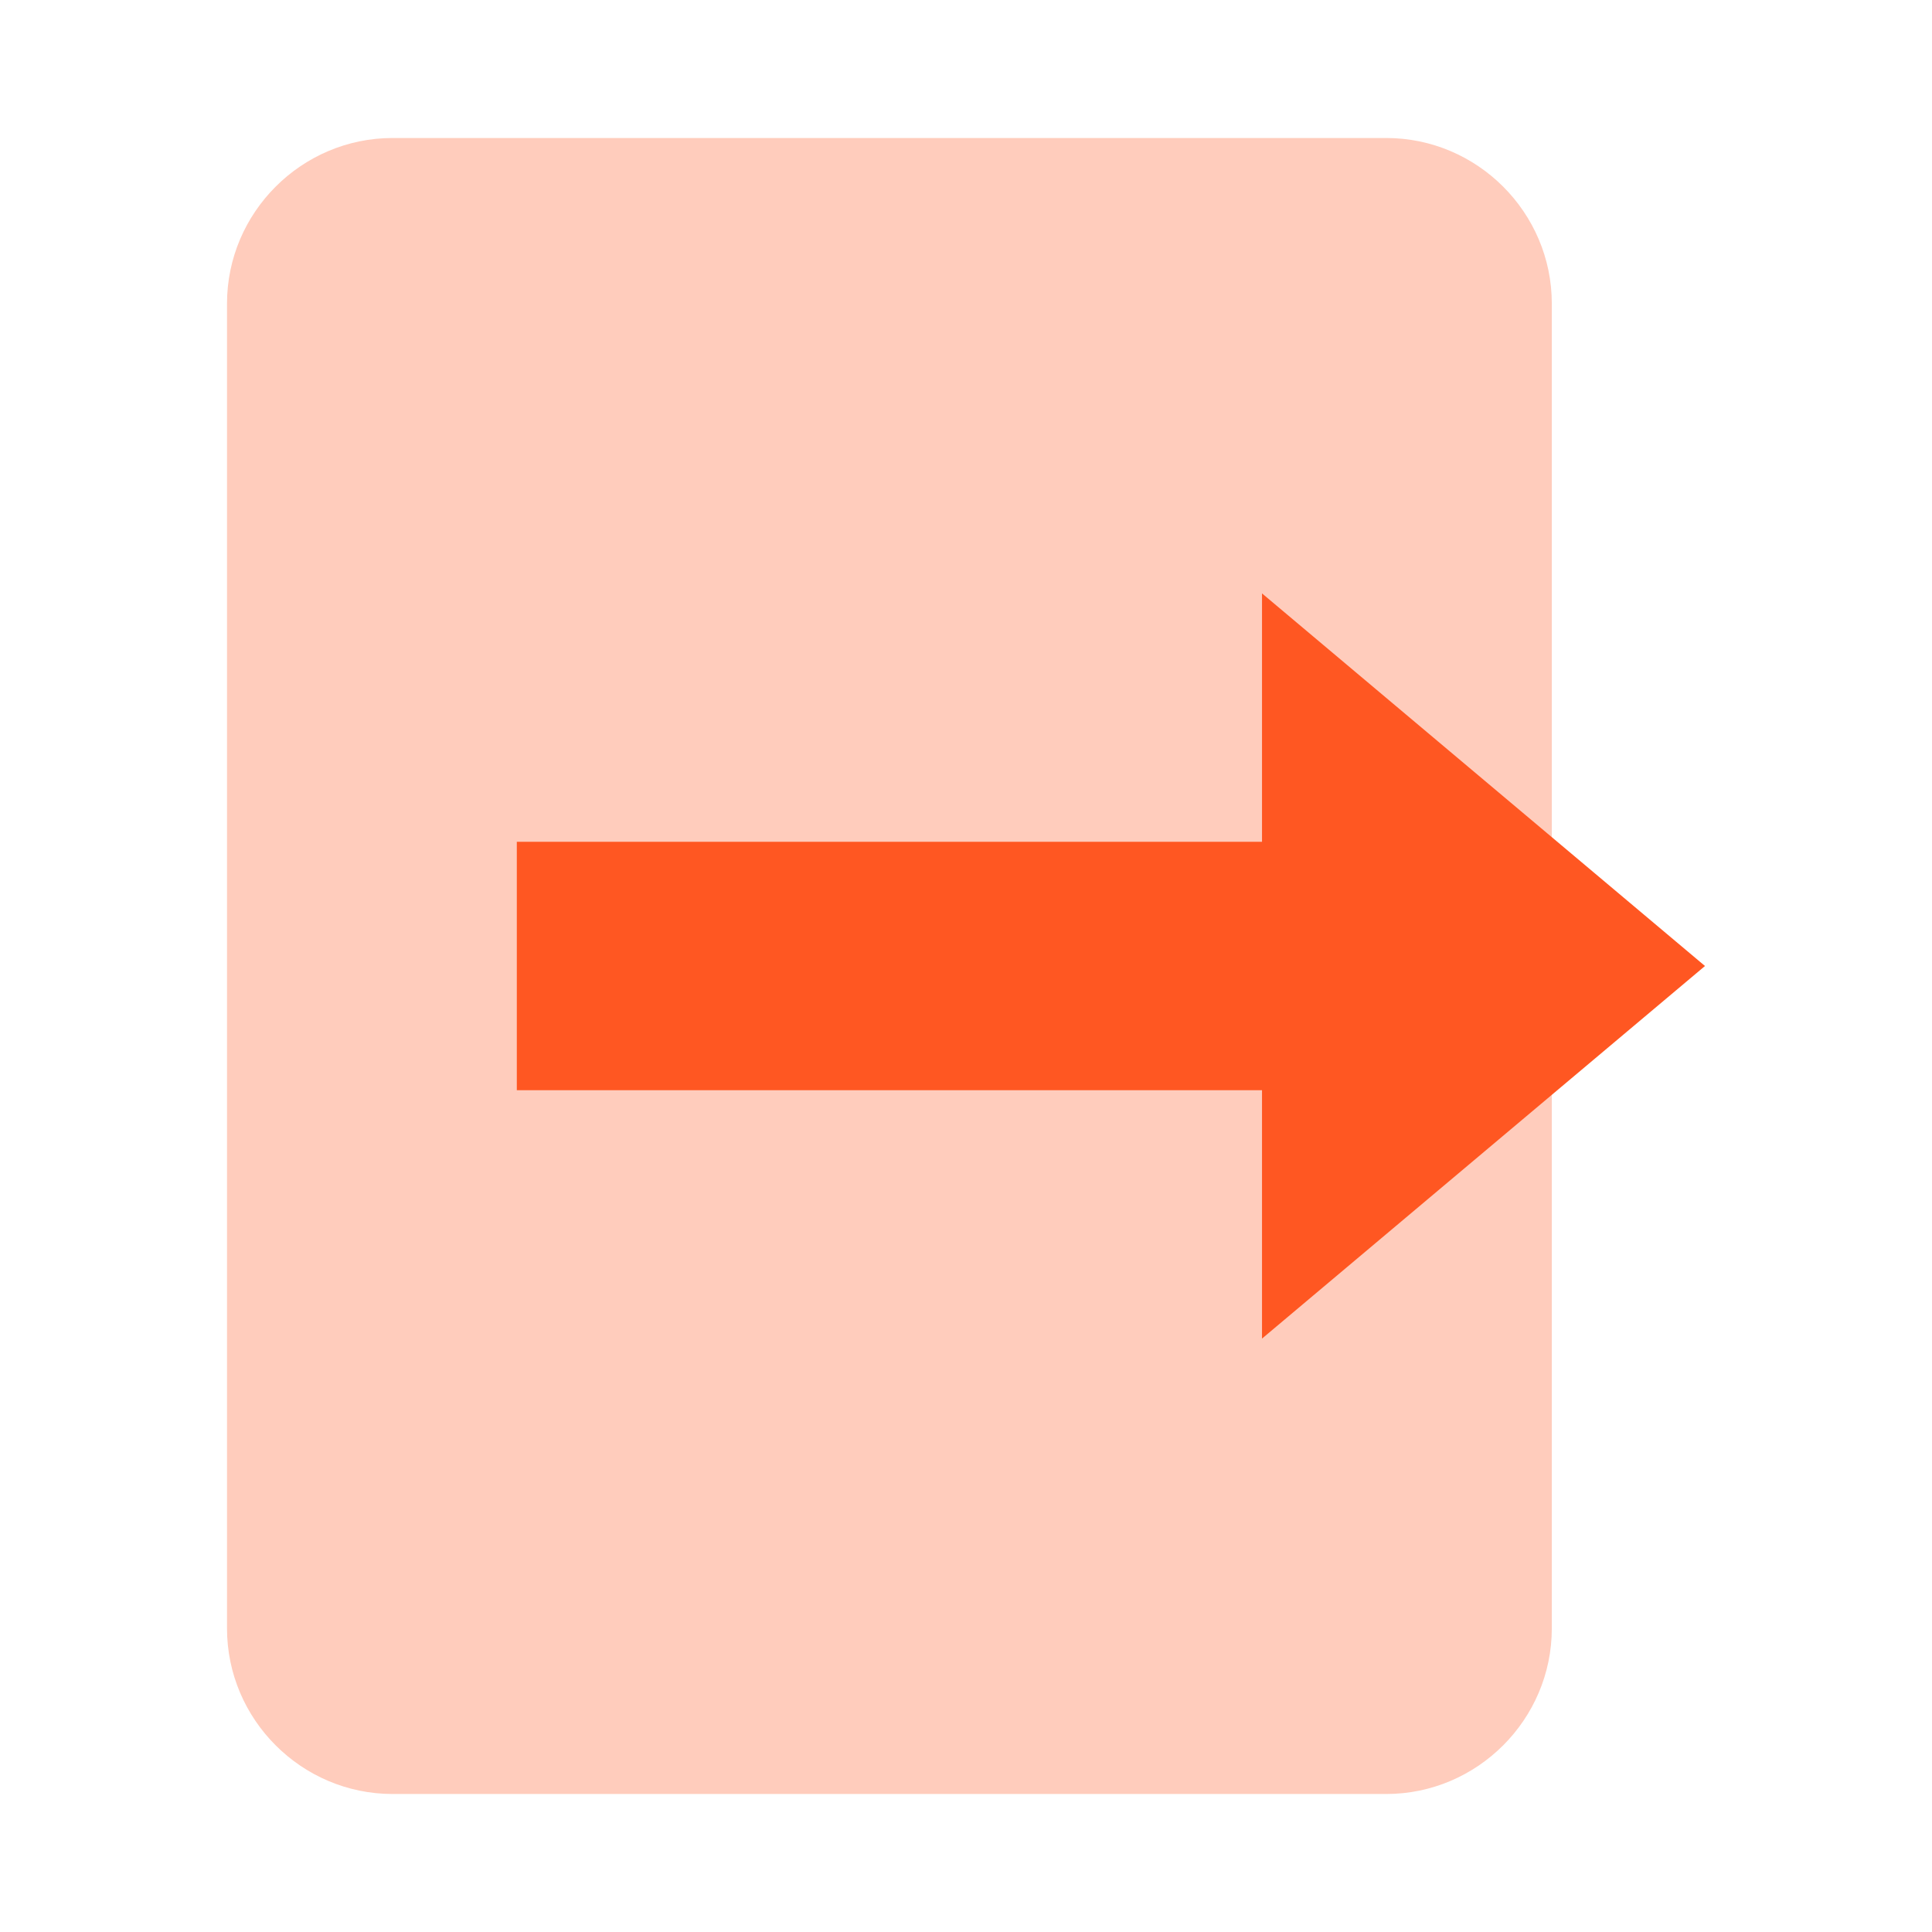
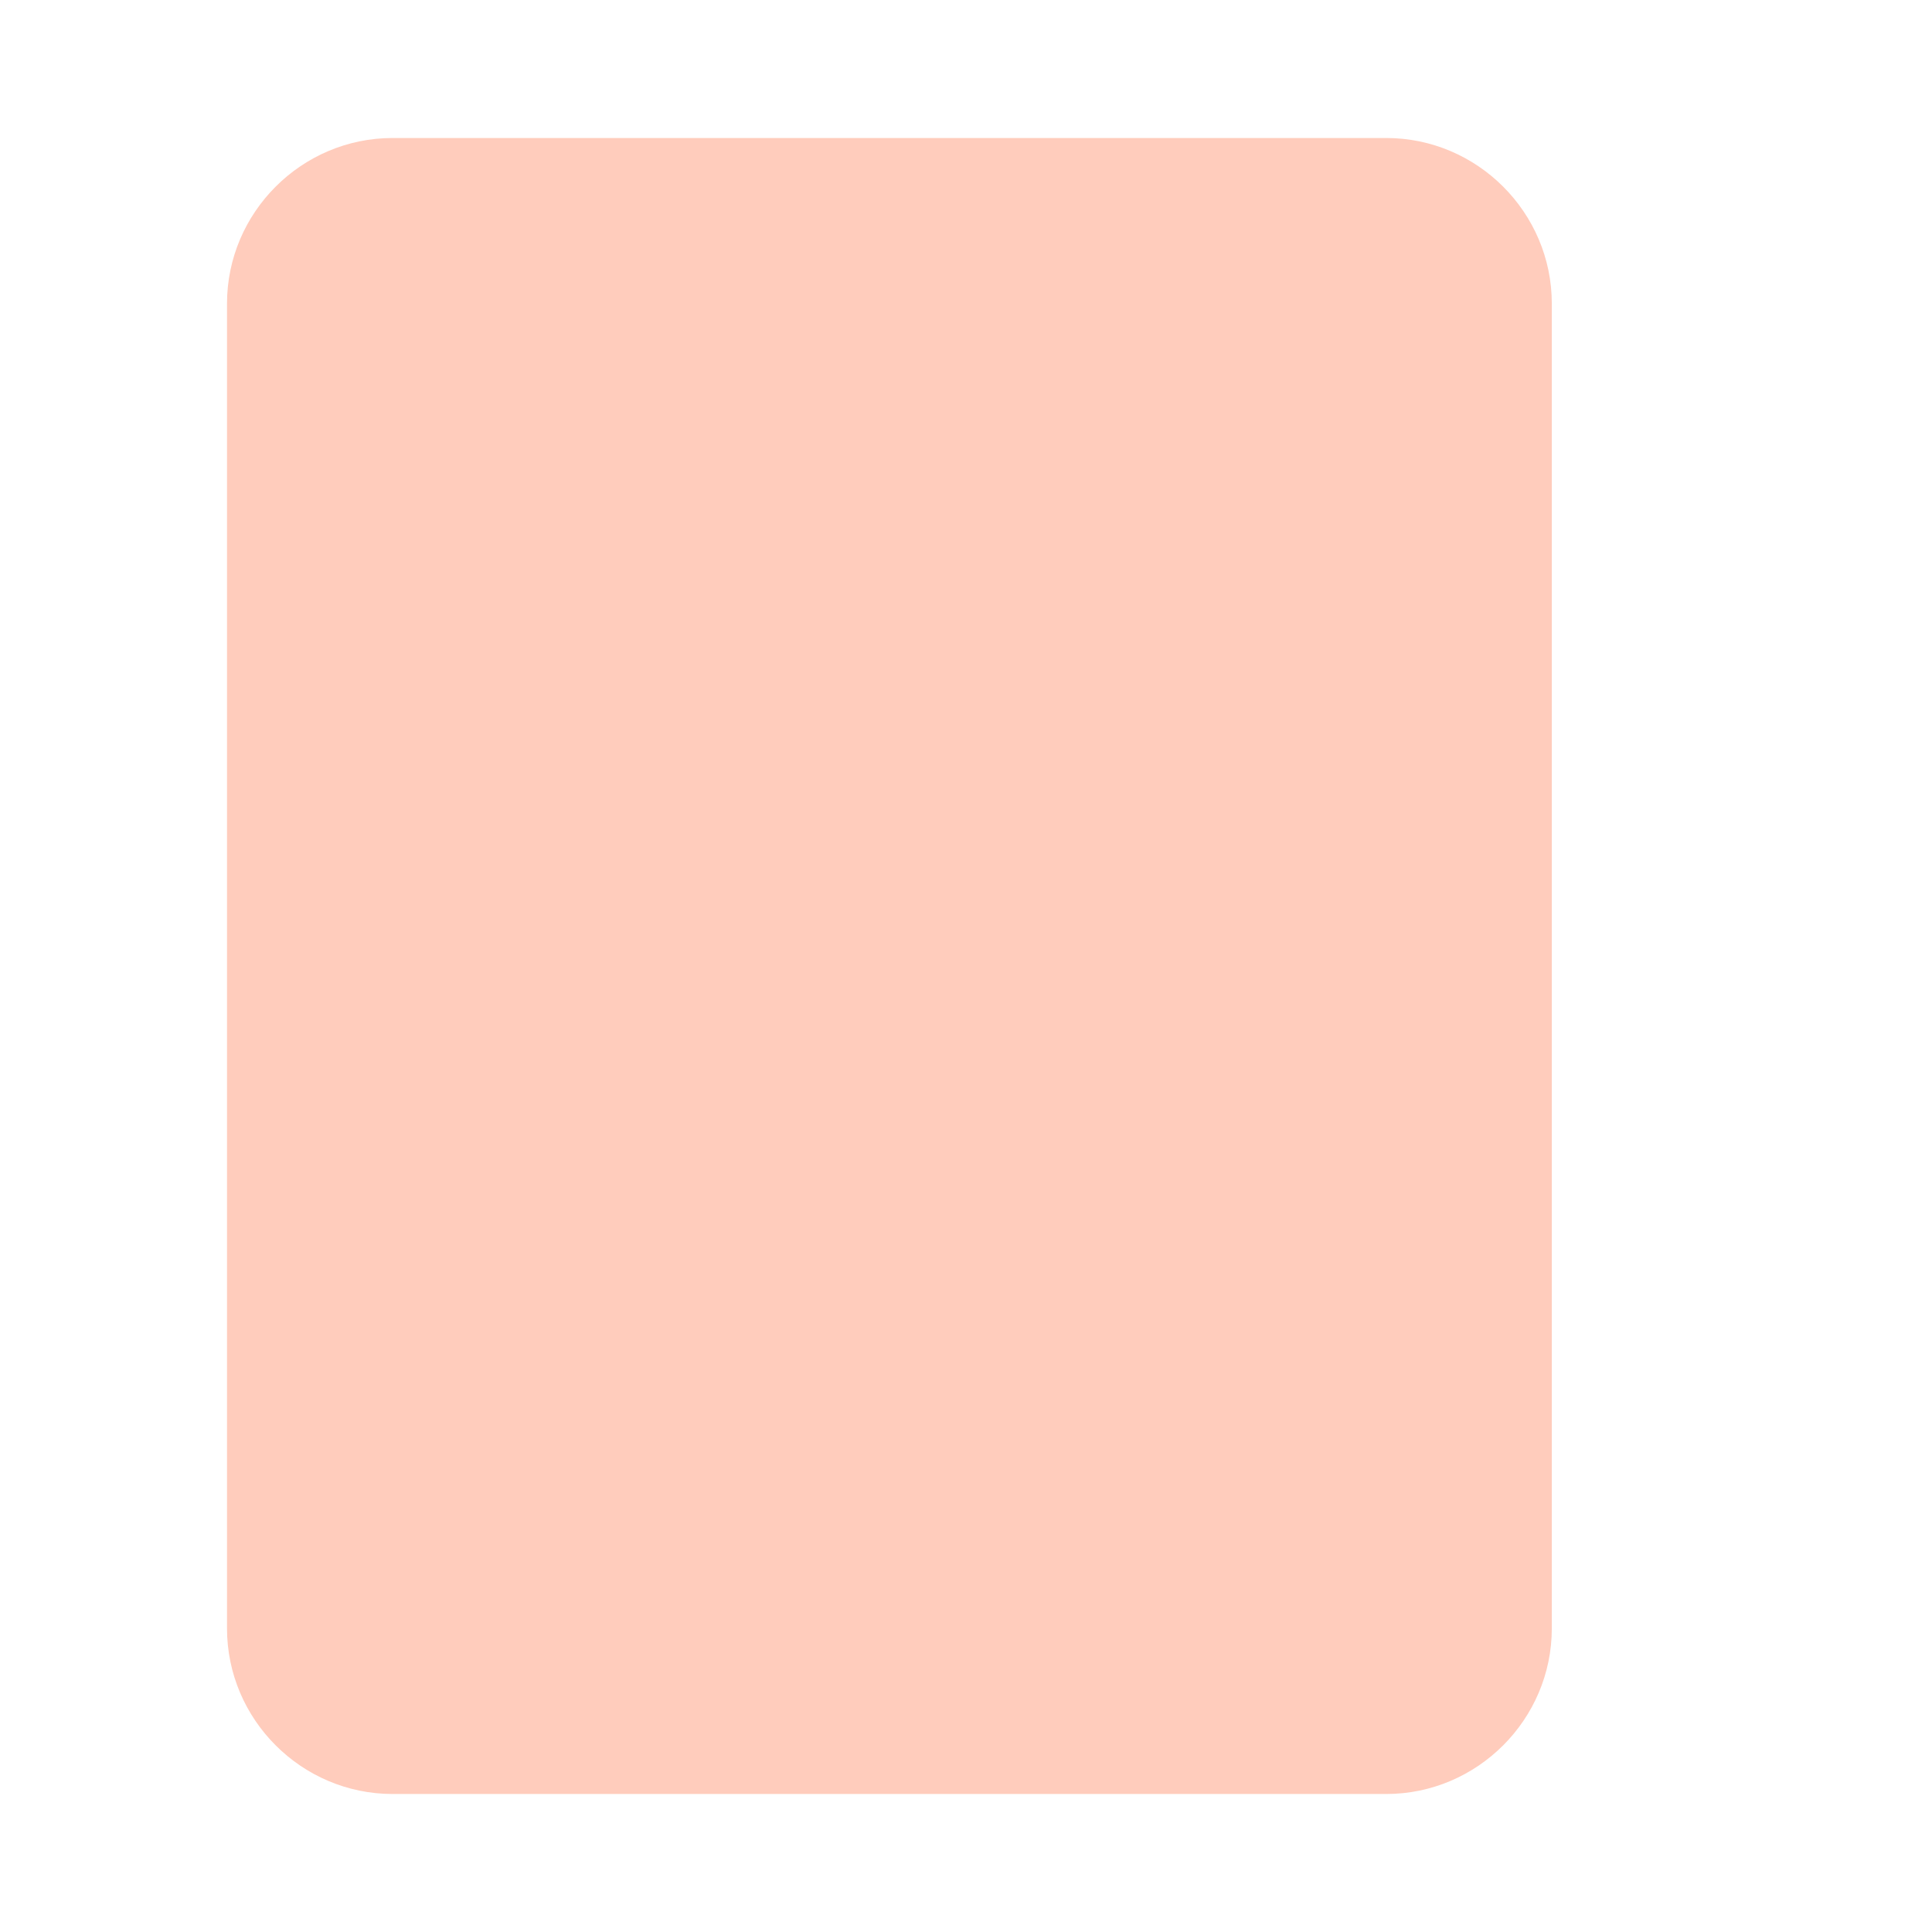
<svg xmlns="http://www.w3.org/2000/svg" width="800px" height="800px" viewBox="0 0 14 14" role="img" focusable="false" aria-hidden="true">
  <path fill="#ffccbc" d="M1.645 11.8V2.2c0-.66.54-1.2 1.2-1.2h7.2c.66 0 1.2.54 1.2 1.2v9.6c0 .66-.54 1.2-1.2 1.2h-7.2c-.66 0-1.2-.54-1.2-1.2z" />
  <g fill="#ff5722">
-     <path d="M12.355 7l-3.21 2.7V4.3z" />
-     <path d="M3.745 6.1h6.9v1.8h-6.9z" />
-   </g>
+     </g>
</svg>